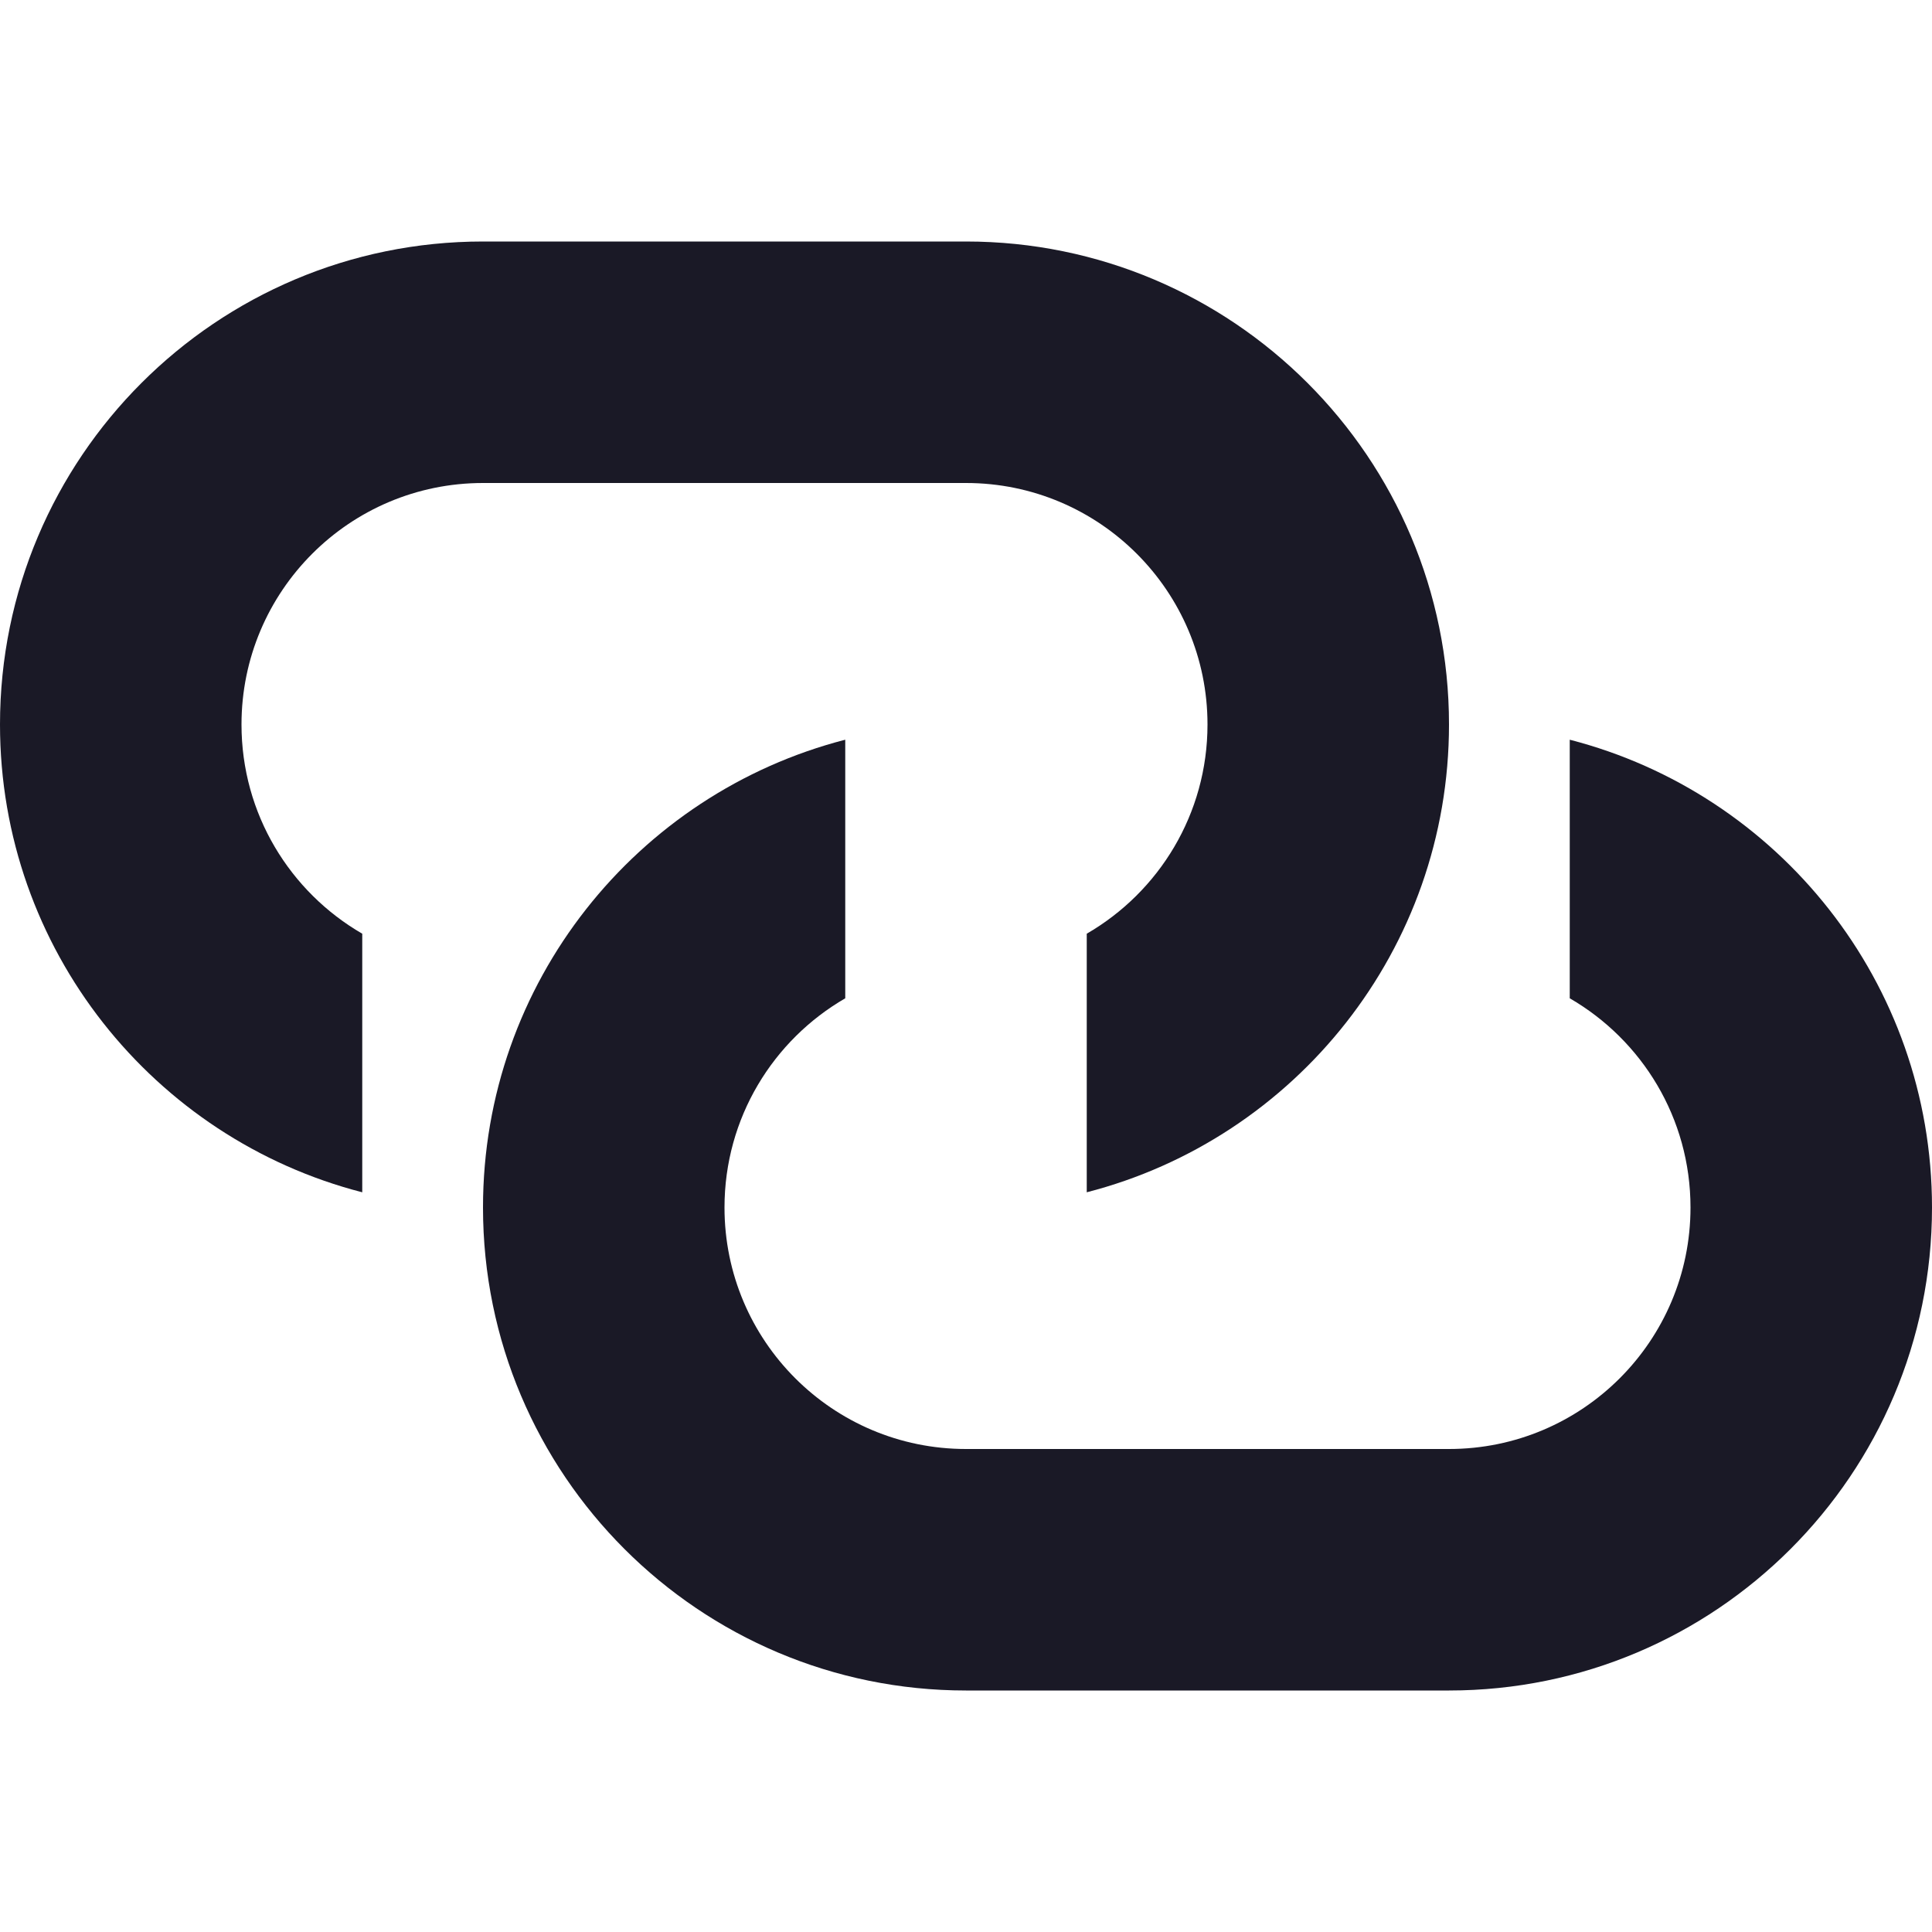
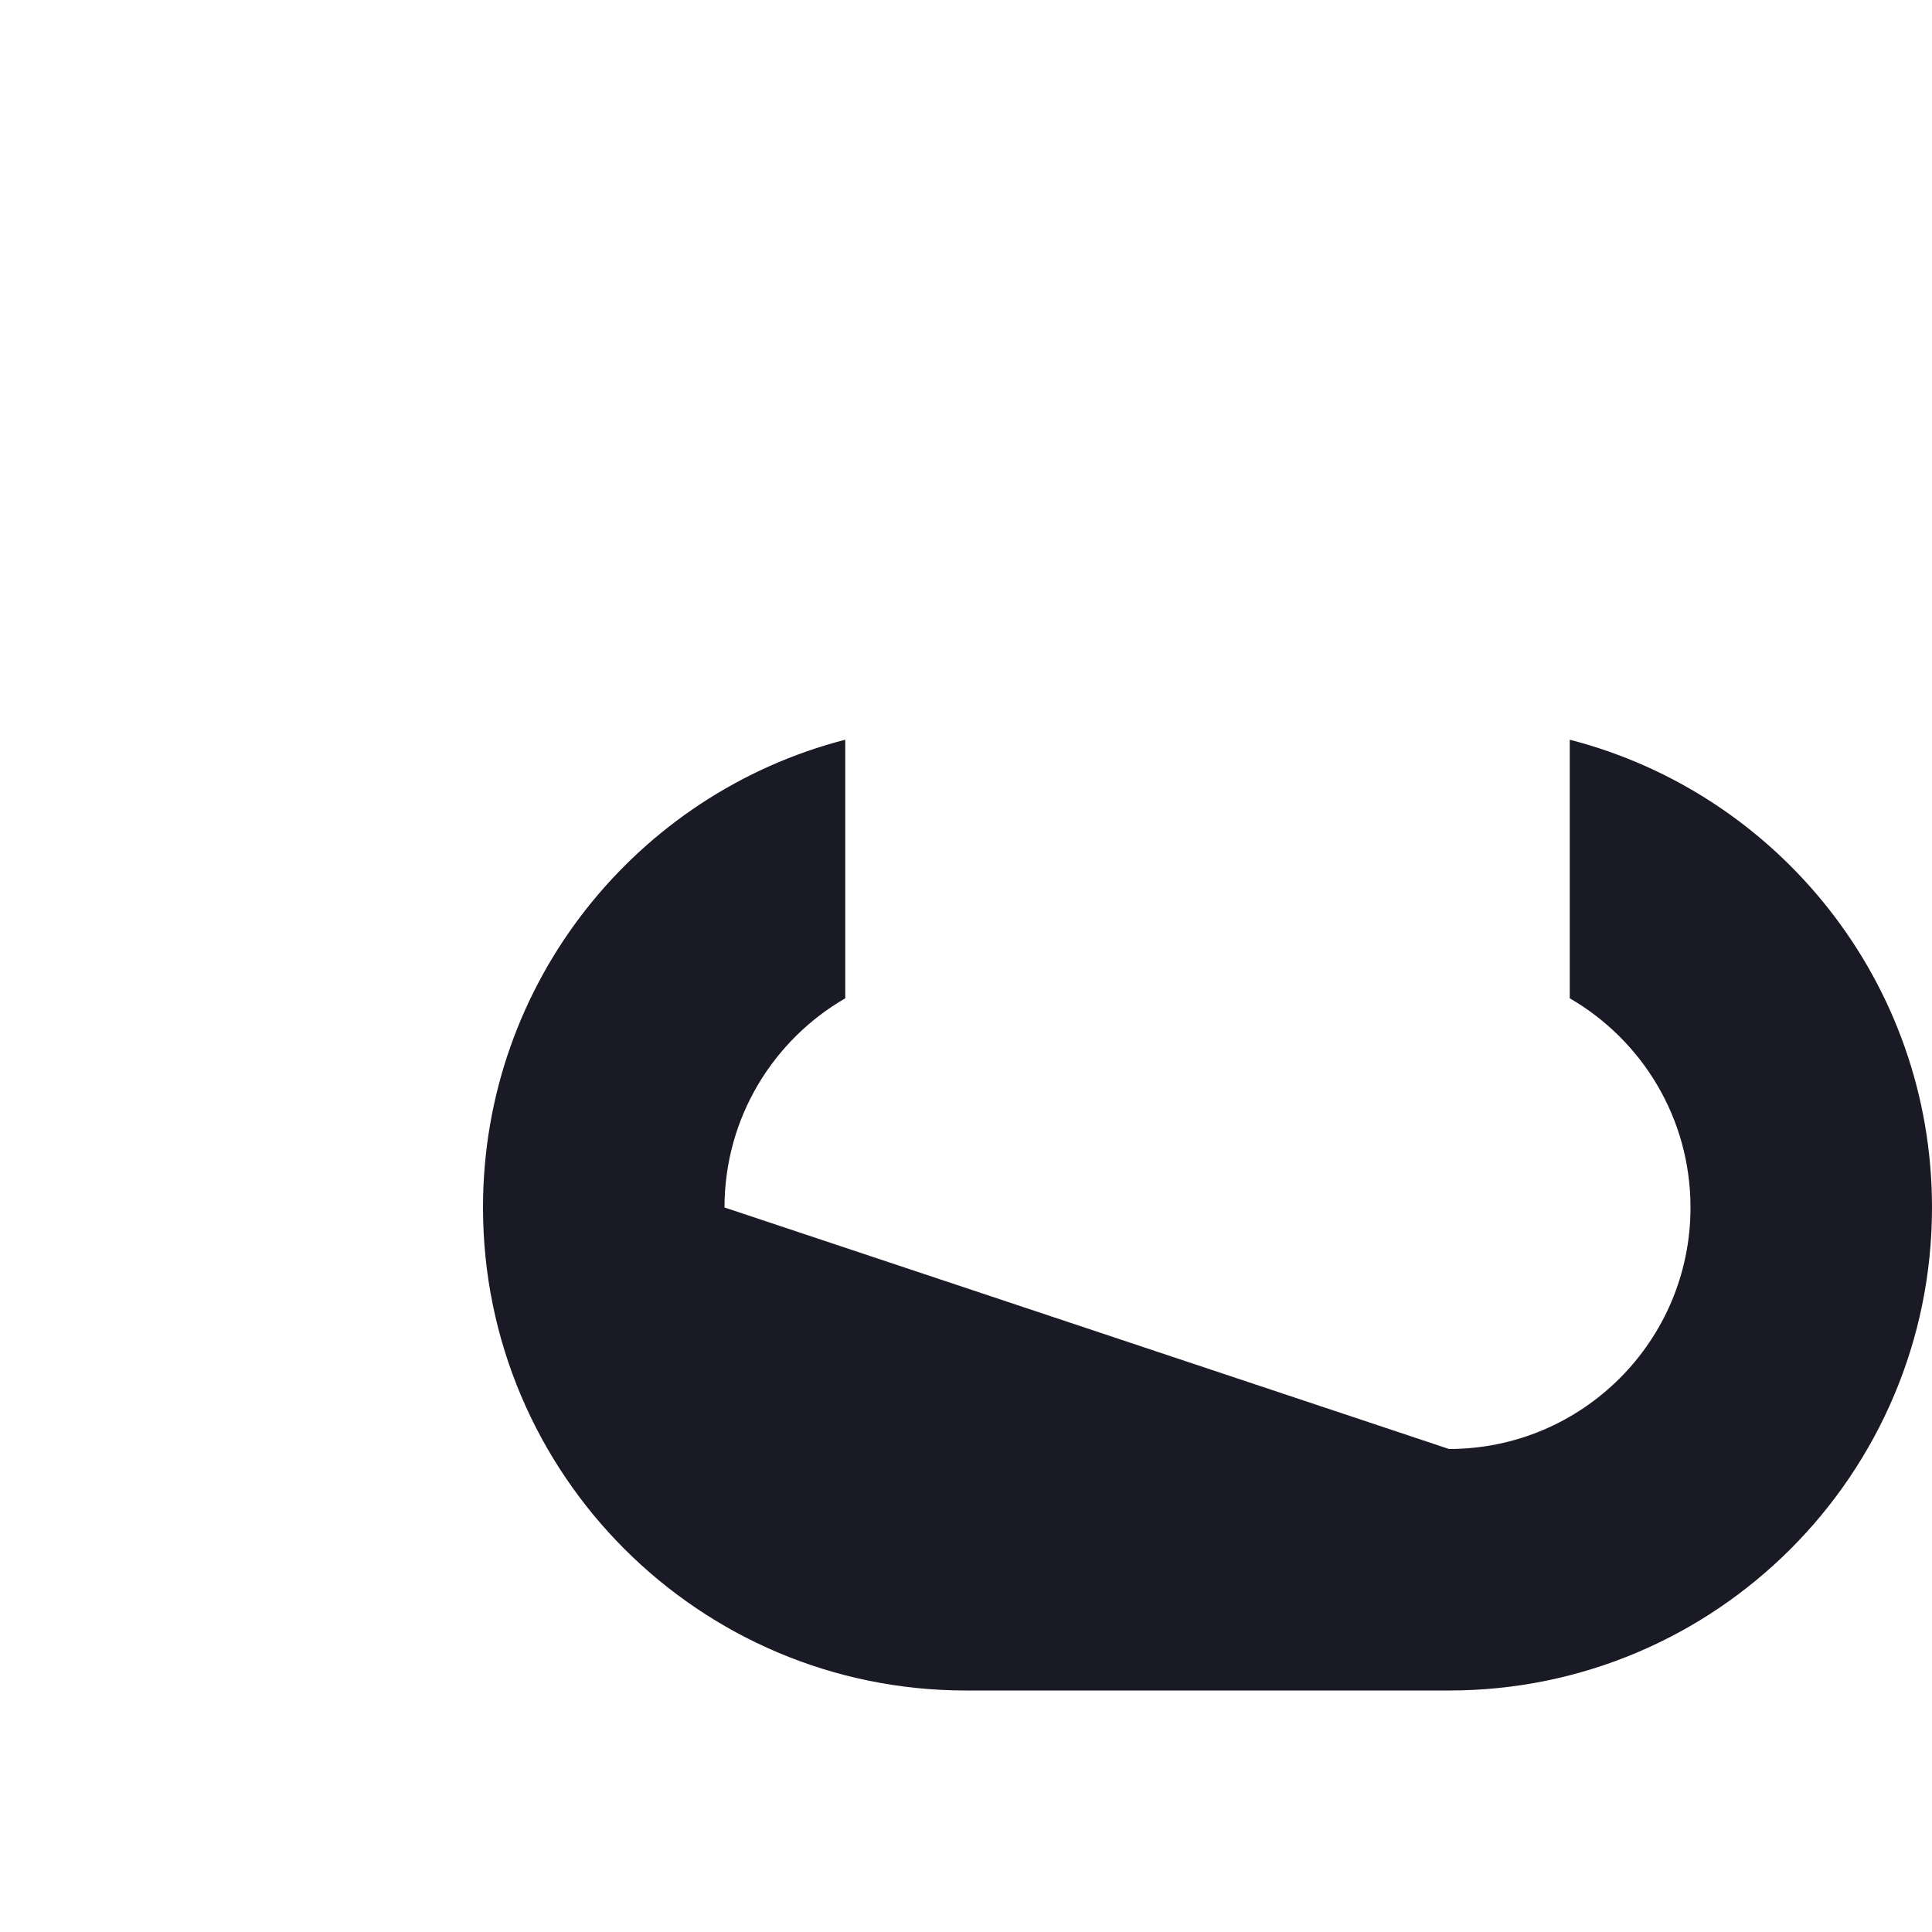
<svg xmlns="http://www.w3.org/2000/svg" width="32" height="32" viewBox="0 0 32 32" fill="none">
  <g clip-path="url(#clip0_71_120)">
-     <path fill-rule="evenodd" clip-rule="evenodd" d="M0 12C0 7.582 3.582 4 8 4H16C20.418 4 24 7.582 24 12C24 15.728 21.451 18.86 18 19.748V15.465C19.196 14.773 20 13.481 20 12C20 9.791 18.209 8 16 8H8C5.791 8 4 9.791 4 12C4 13.481 4.804 14.773 6 15.465V19.748C2.55 18.86 0 15.728 0 12Z" fill="#1A1926" />
-     <path fill-rule="evenodd" clip-rule="evenodd" d="M32 20C32 24.418 28.418 28 24 28L16 28C11.582 28 8 24.418 8 20C8 16.272 10.55 13.14 14 12.252L14 16.535C12.804 17.227 12 18.519 12 20C12 22.209 13.791 24 16 24L24 24C26.209 24 28 22.209 28 20C28 18.519 27.196 17.227 26 16.535L26 12.252C29.451 13.14 32 16.272 32 20Z" fill="#1A1926" />
+     <path fill-rule="evenodd" clip-rule="evenodd" d="M32 20C32 24.418 28.418 28 24 28L16 28C11.582 28 8 24.418 8 20C8 16.272 10.55 13.14 14 12.252L14 16.535C12.804 17.227 12 18.519 12 20L24 24C26.209 24 28 22.209 28 20C28 18.519 27.196 17.227 26 16.535L26 12.252C29.451 13.14 32 16.272 32 20Z" fill="#1A1926" />
  </g>
  <defs>
    <clipPath id="clip0_71_120">
      <rect width="32" height="32" fill="white" />
    </clipPath>
  </defs>
</svg>